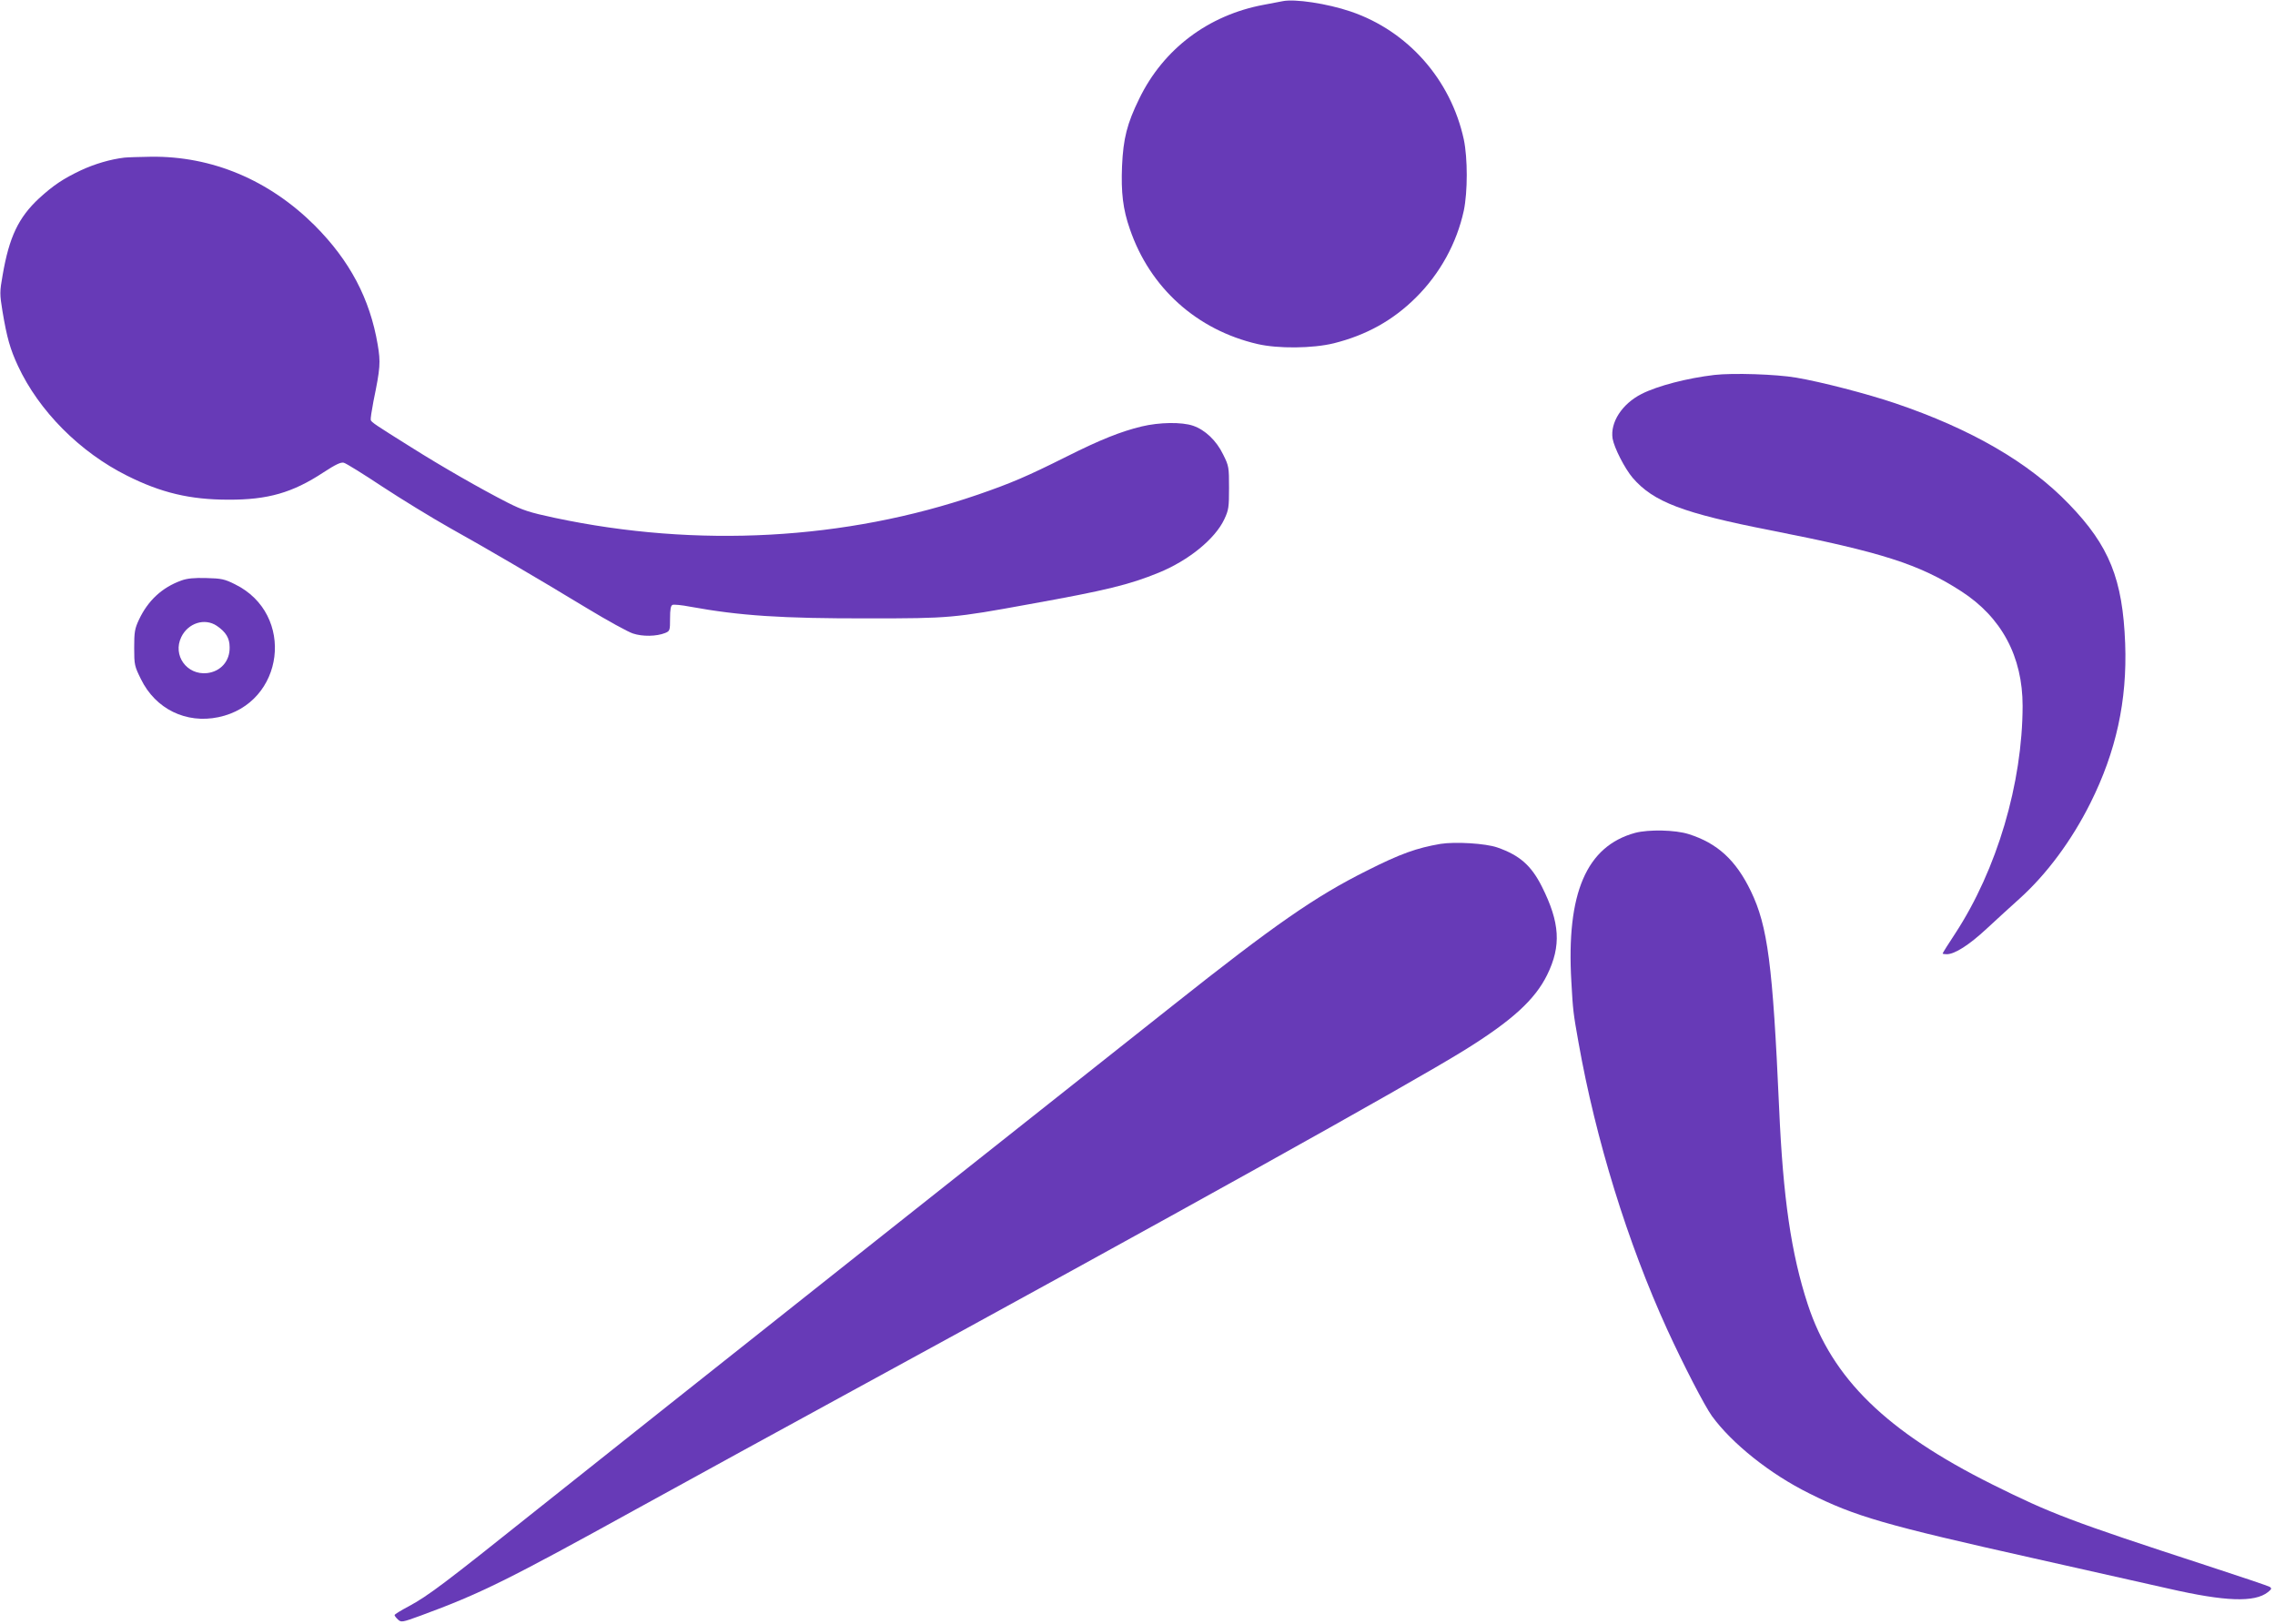
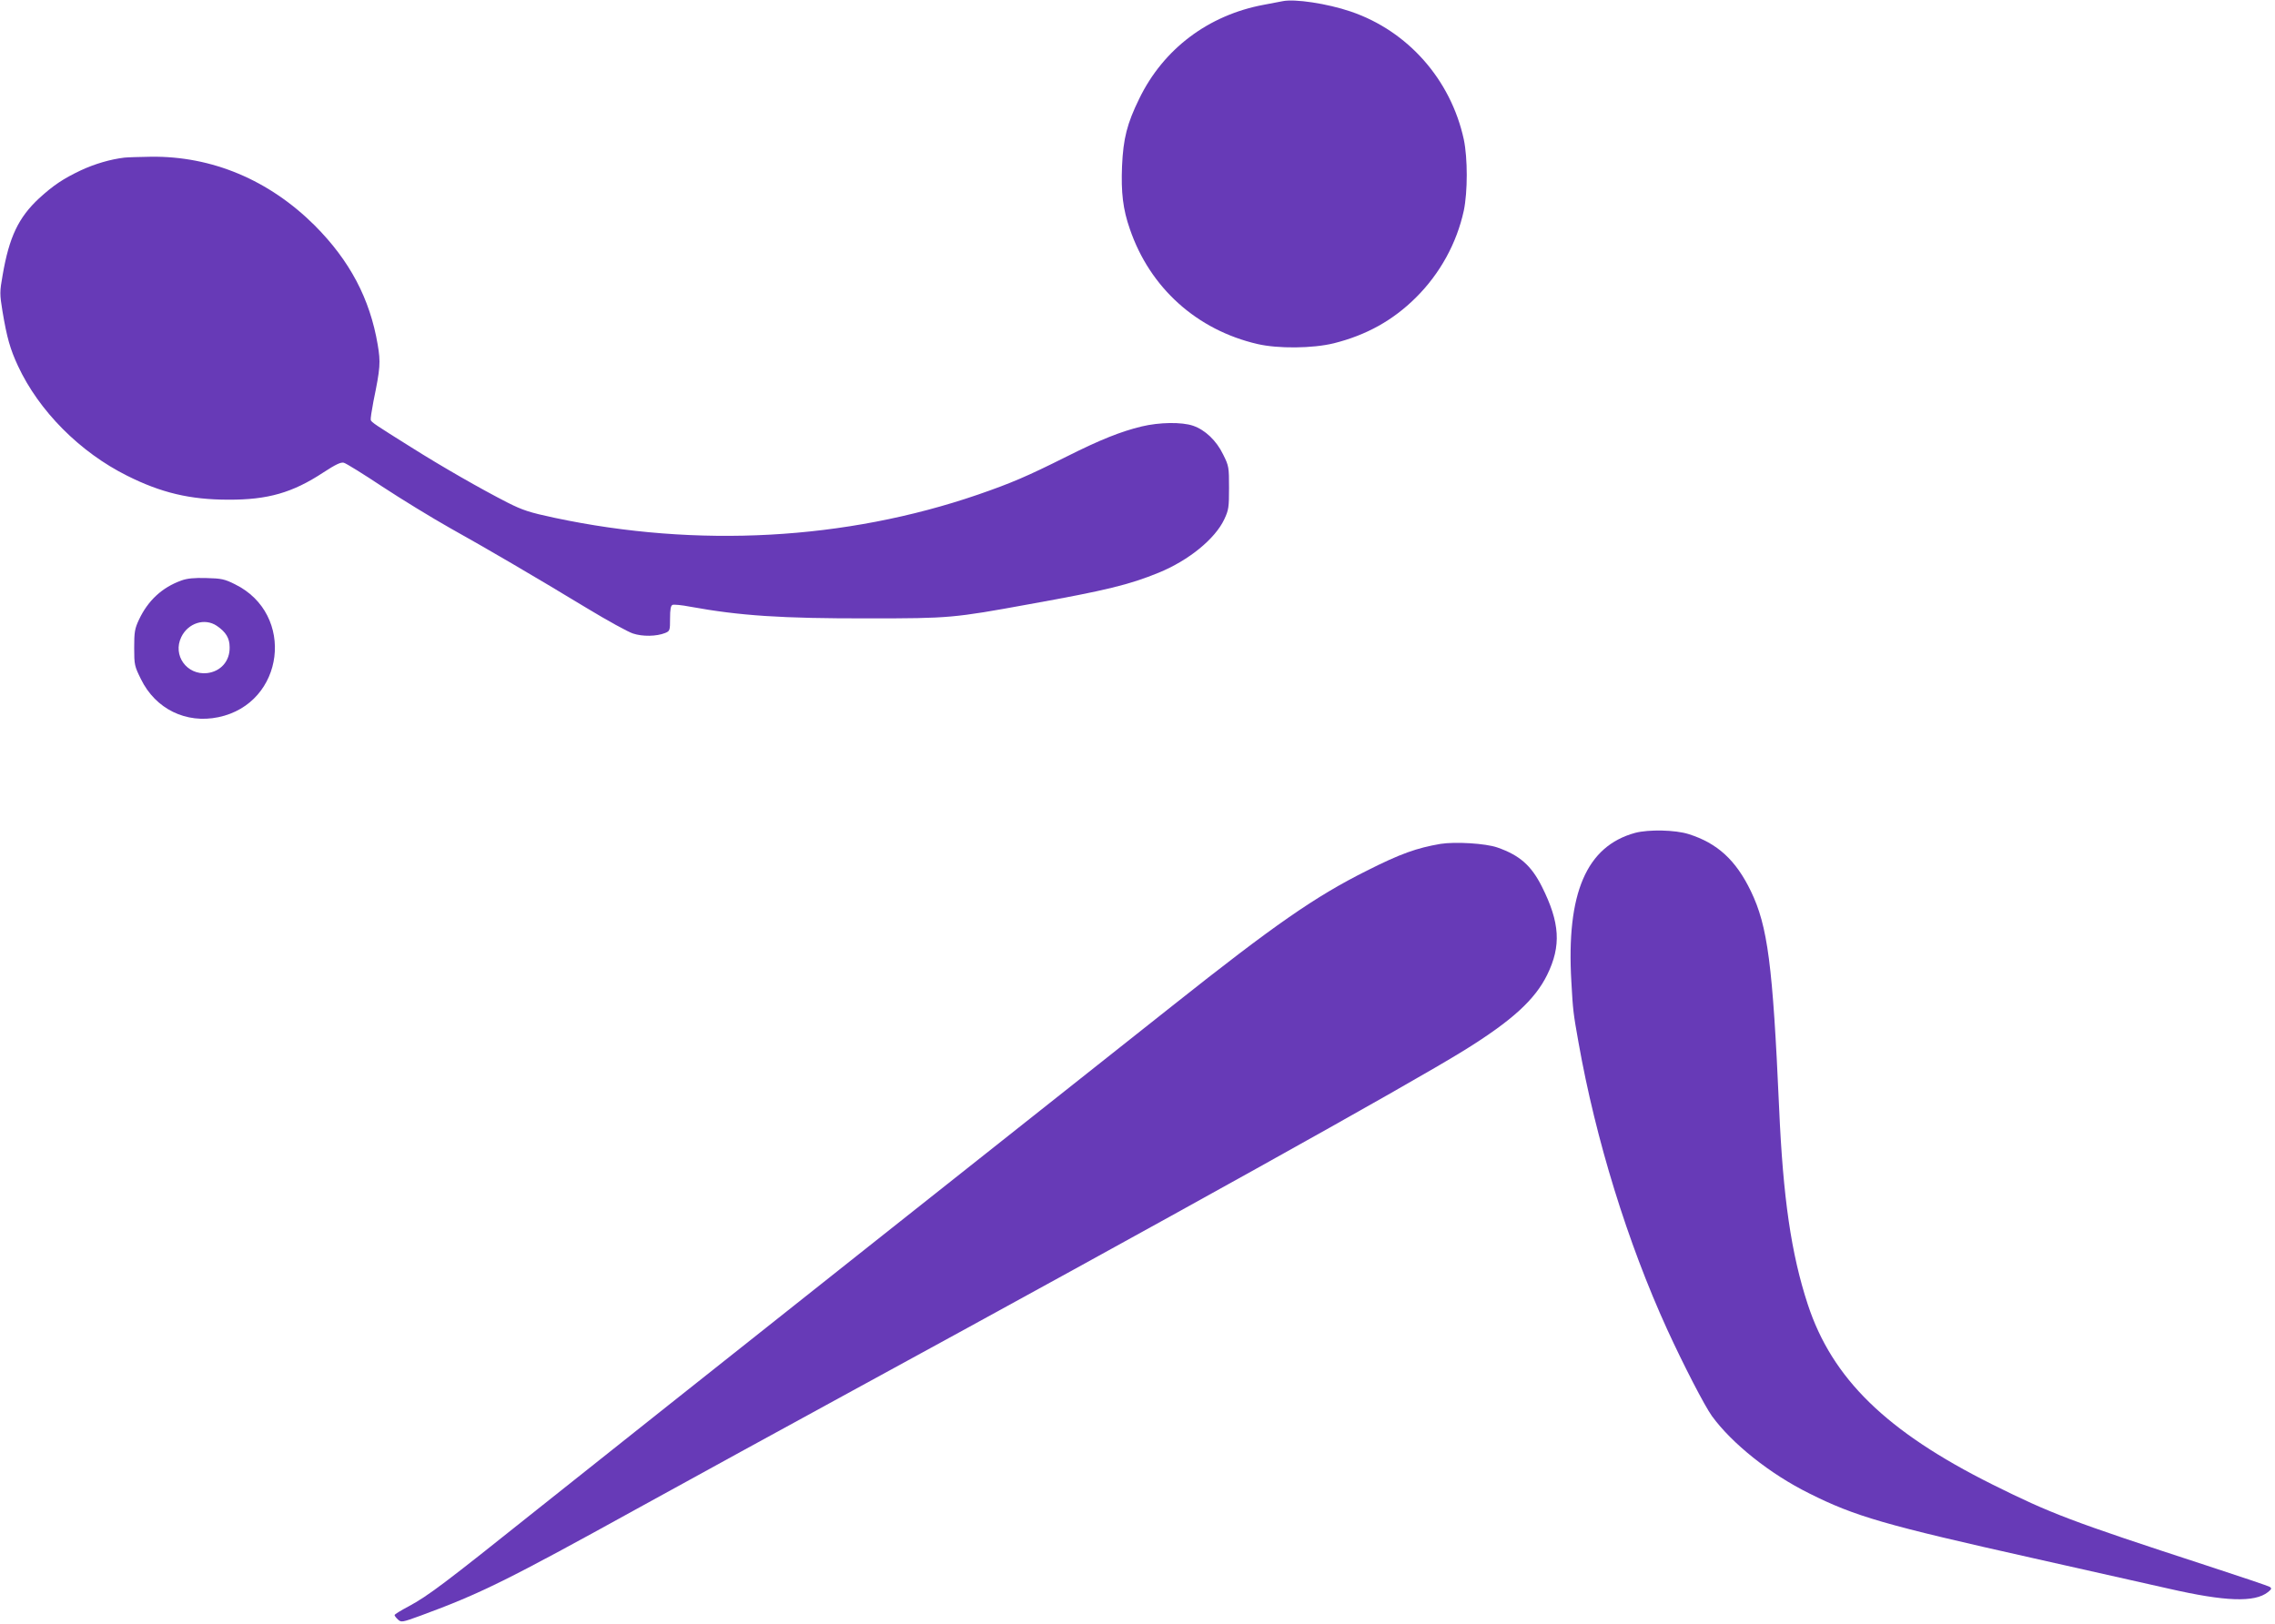
<svg xmlns="http://www.w3.org/2000/svg" version="1.0" width="1280pt" height="914pt" viewBox="0 0 1280 914" preserveAspectRatio="xMidYMid meet">
  <g transform="translate(0,914) scale(0.1,-0.1)" fill="#673ab7" stroke="none">
    <path d="M7215 9133 c-11 -2 -58 -11 -105 -20 -311 -58 -564 -248 -700 -528 -69 -141 -90 -224 -97 -380 -6 -148 5 -243 44 -354 113 -331 377 -568 718 -647 116 -27 310 -25 429 4 184 46 333 129 462 257 136 135 230 306 270 490 22 107 22 294 0 400 -73 337 -315 611 -636 720 -132 45 -317 73 -385 58z" />
    <path d="M700 8253 c-77 -9 -167 -35 -246 -72 -99 -47 -154 -84 -234 -157 -116 -108 -168 -217 -205 -431 -17 -96 -17 -107 -1 -205 25 -149 43 -212 87 -307 118 -254 349 -486 614 -618 191 -96 354 -135 570 -135 221 -1 361 39 534 153 69 45 98 59 115 55 13 -3 111 -64 218 -135 108 -71 278 -175 379 -232 206 -115 463 -265 772 -452 114 -69 230 -133 258 -142 54 -18 132 -17 182 3 26 11 27 14 27 82 0 52 4 72 14 76 8 3 52 -1 98 -10 280 -51 513 -67 1010 -66 449 0 473 2 900 80 434 78 563 110 727 177 169 69 317 190 369 300 25 53 27 68 27 178 0 116 -1 123 -33 187 -38 79 -102 139 -169 162 -64 22 -190 20 -290 -4 -116 -28 -232 -74 -423 -170 -224 -112 -311 -149 -499 -214 -743 -255 -1578 -301 -2381 -130 -141 30 -180 43 -265 86 -147 75 -369 202 -540 310 -203 127 -224 141 -229 154 -2 6 5 53 15 105 39 189 41 219 24 320 -44 259 -157 472 -354 670 -257 256 -578 391 -921 387 -63 -1 -131 -3 -150 -5z" />
-     <path d="M9646 7030 c-153 -18 -319 -61 -410 -107 -110 -56 -177 -160 -163 -251 9 -52 68 -168 113 -221 117 -136 284 -199 779 -296 620 -122 834 -190 1069 -342 228 -147 346 -368 346 -646 -1 -435 -144 -920 -379 -1280 -39 -59 -71 -110 -71 -113 0 -2 10 -4 23 -4 45 0 126 52 224 143 55 51 138 127 186 170 153 138 293 327 398 537 145 290 208 577 196 899 -14 362 -89 549 -316 784 -226 235 -551 423 -979 568 -157 53 -415 120 -557 144 -112 19 -354 27 -459 15z" />
    <path d="M1020 5873 c-108 -39 -187 -112 -238 -220 -24 -51 -27 -70 -27 -159 0 -96 2 -103 38 -176 82 -168 254 -252 436 -214 373 78 435 580 93 748 -58 29 -76 33 -161 35 -69 2 -109 -2 -141 -14z m200 -255 c51 -35 72 -69 72 -120 2 -78 -50 -137 -127 -146 -114 -12 -195 100 -145 203 38 79 132 109 200 63z" />
    <path d="M9200 4453 c-274 -75 -388 -339 -359 -837 9 -164 11 -178 40 -341 97 -548 276 -1127 499 -1616 93 -203 211 -431 252 -488 113 -155 327 -326 547 -435 259 -130 426 -178 1266 -366 347 -78 687 -154 756 -170 319 -73 484 -79 559 -20 21 17 23 21 10 30 -8 5 -168 59 -355 120 -769 251 -875 292 -1205 456 -597 298 -902 596 -1039 1014 -93 284 -139 599 -161 1105 -36 807 -64 1023 -159 1220 -84 174 -188 270 -350 321 -75 24 -225 27 -301 7z" />
    <path d="M8105 4391 c-134 -23 -225 -55 -415 -151 -290 -145 -519 -304 -1091 -758 -173 -137 -944 -748 -1714 -1358 -770 -610 -1608 -1276 -1863 -1479 -522 -417 -612 -485 -723 -545 -44 -23 -79 -45 -79 -49 0 -4 9 -16 19 -25 18 -17 24 -16 128 22 337 124 488 199 1218 602 303 167 847 465 1210 663 1788 975 3130 1722 3446 1918 267 166 395 283 464 423 80 163 72 294 -30 497 -60 119 -125 176 -251 220 -67 23 -235 33 -319 20z" />
  </g>
</svg>